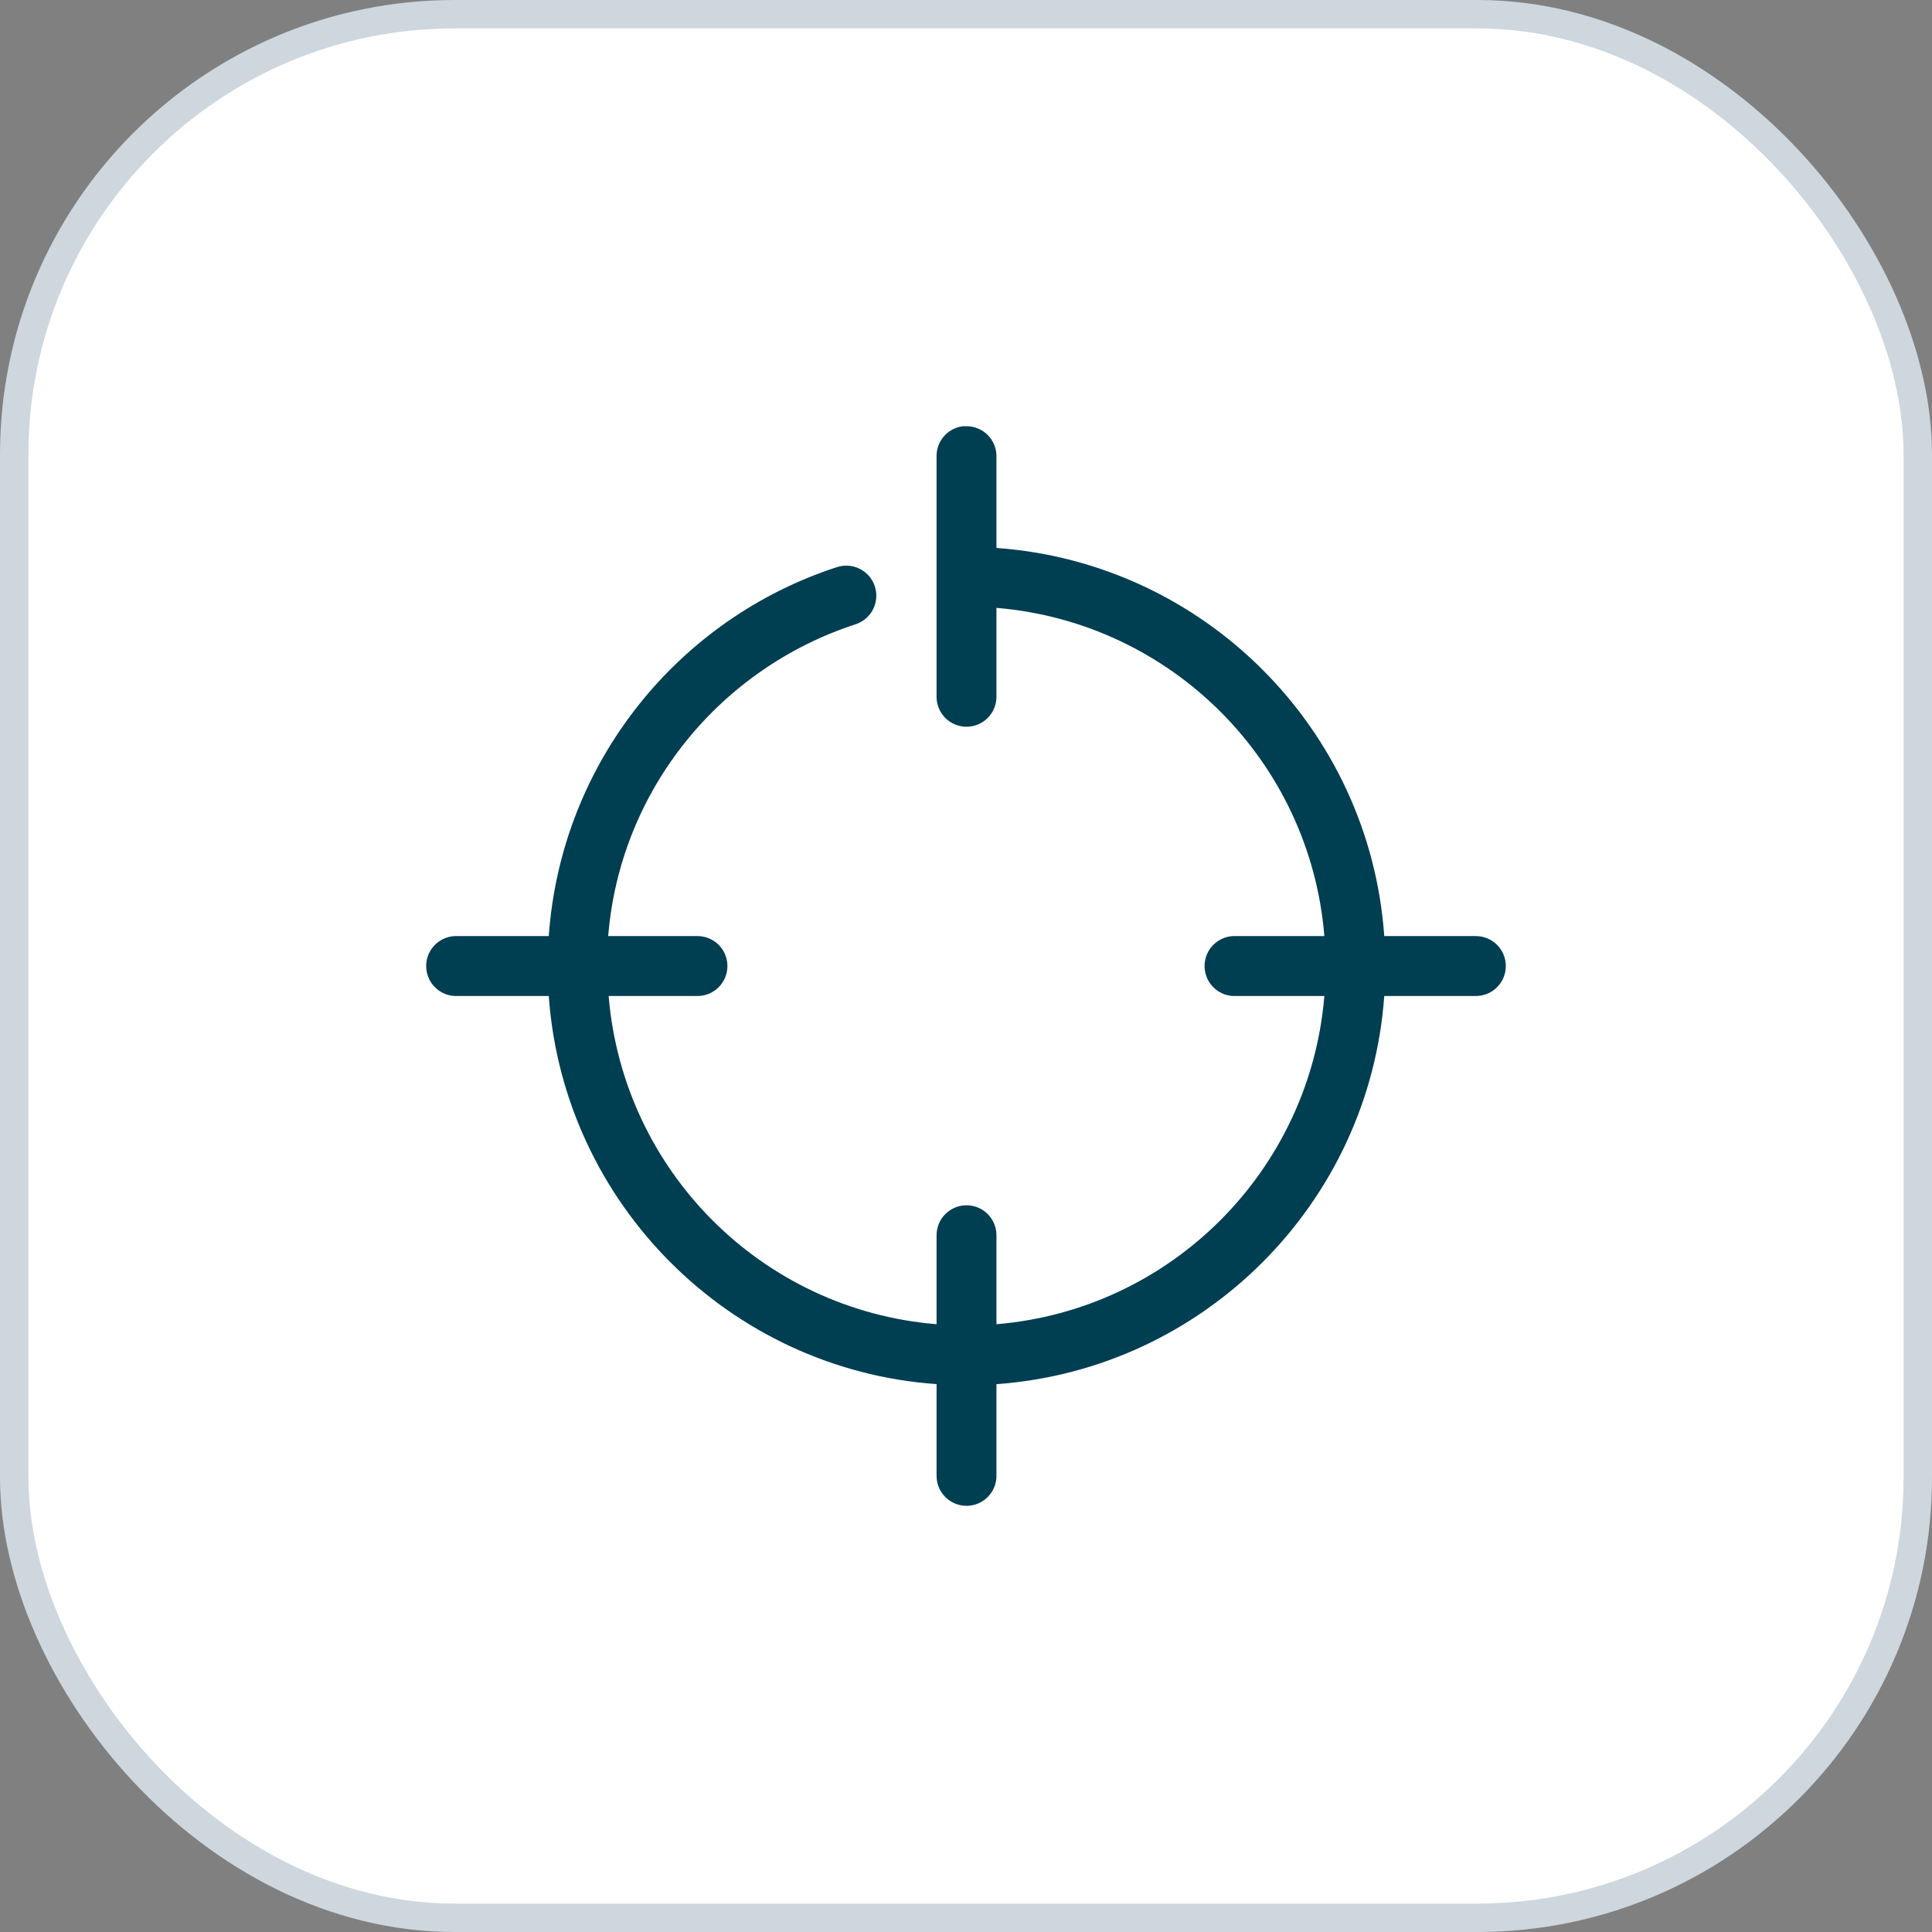
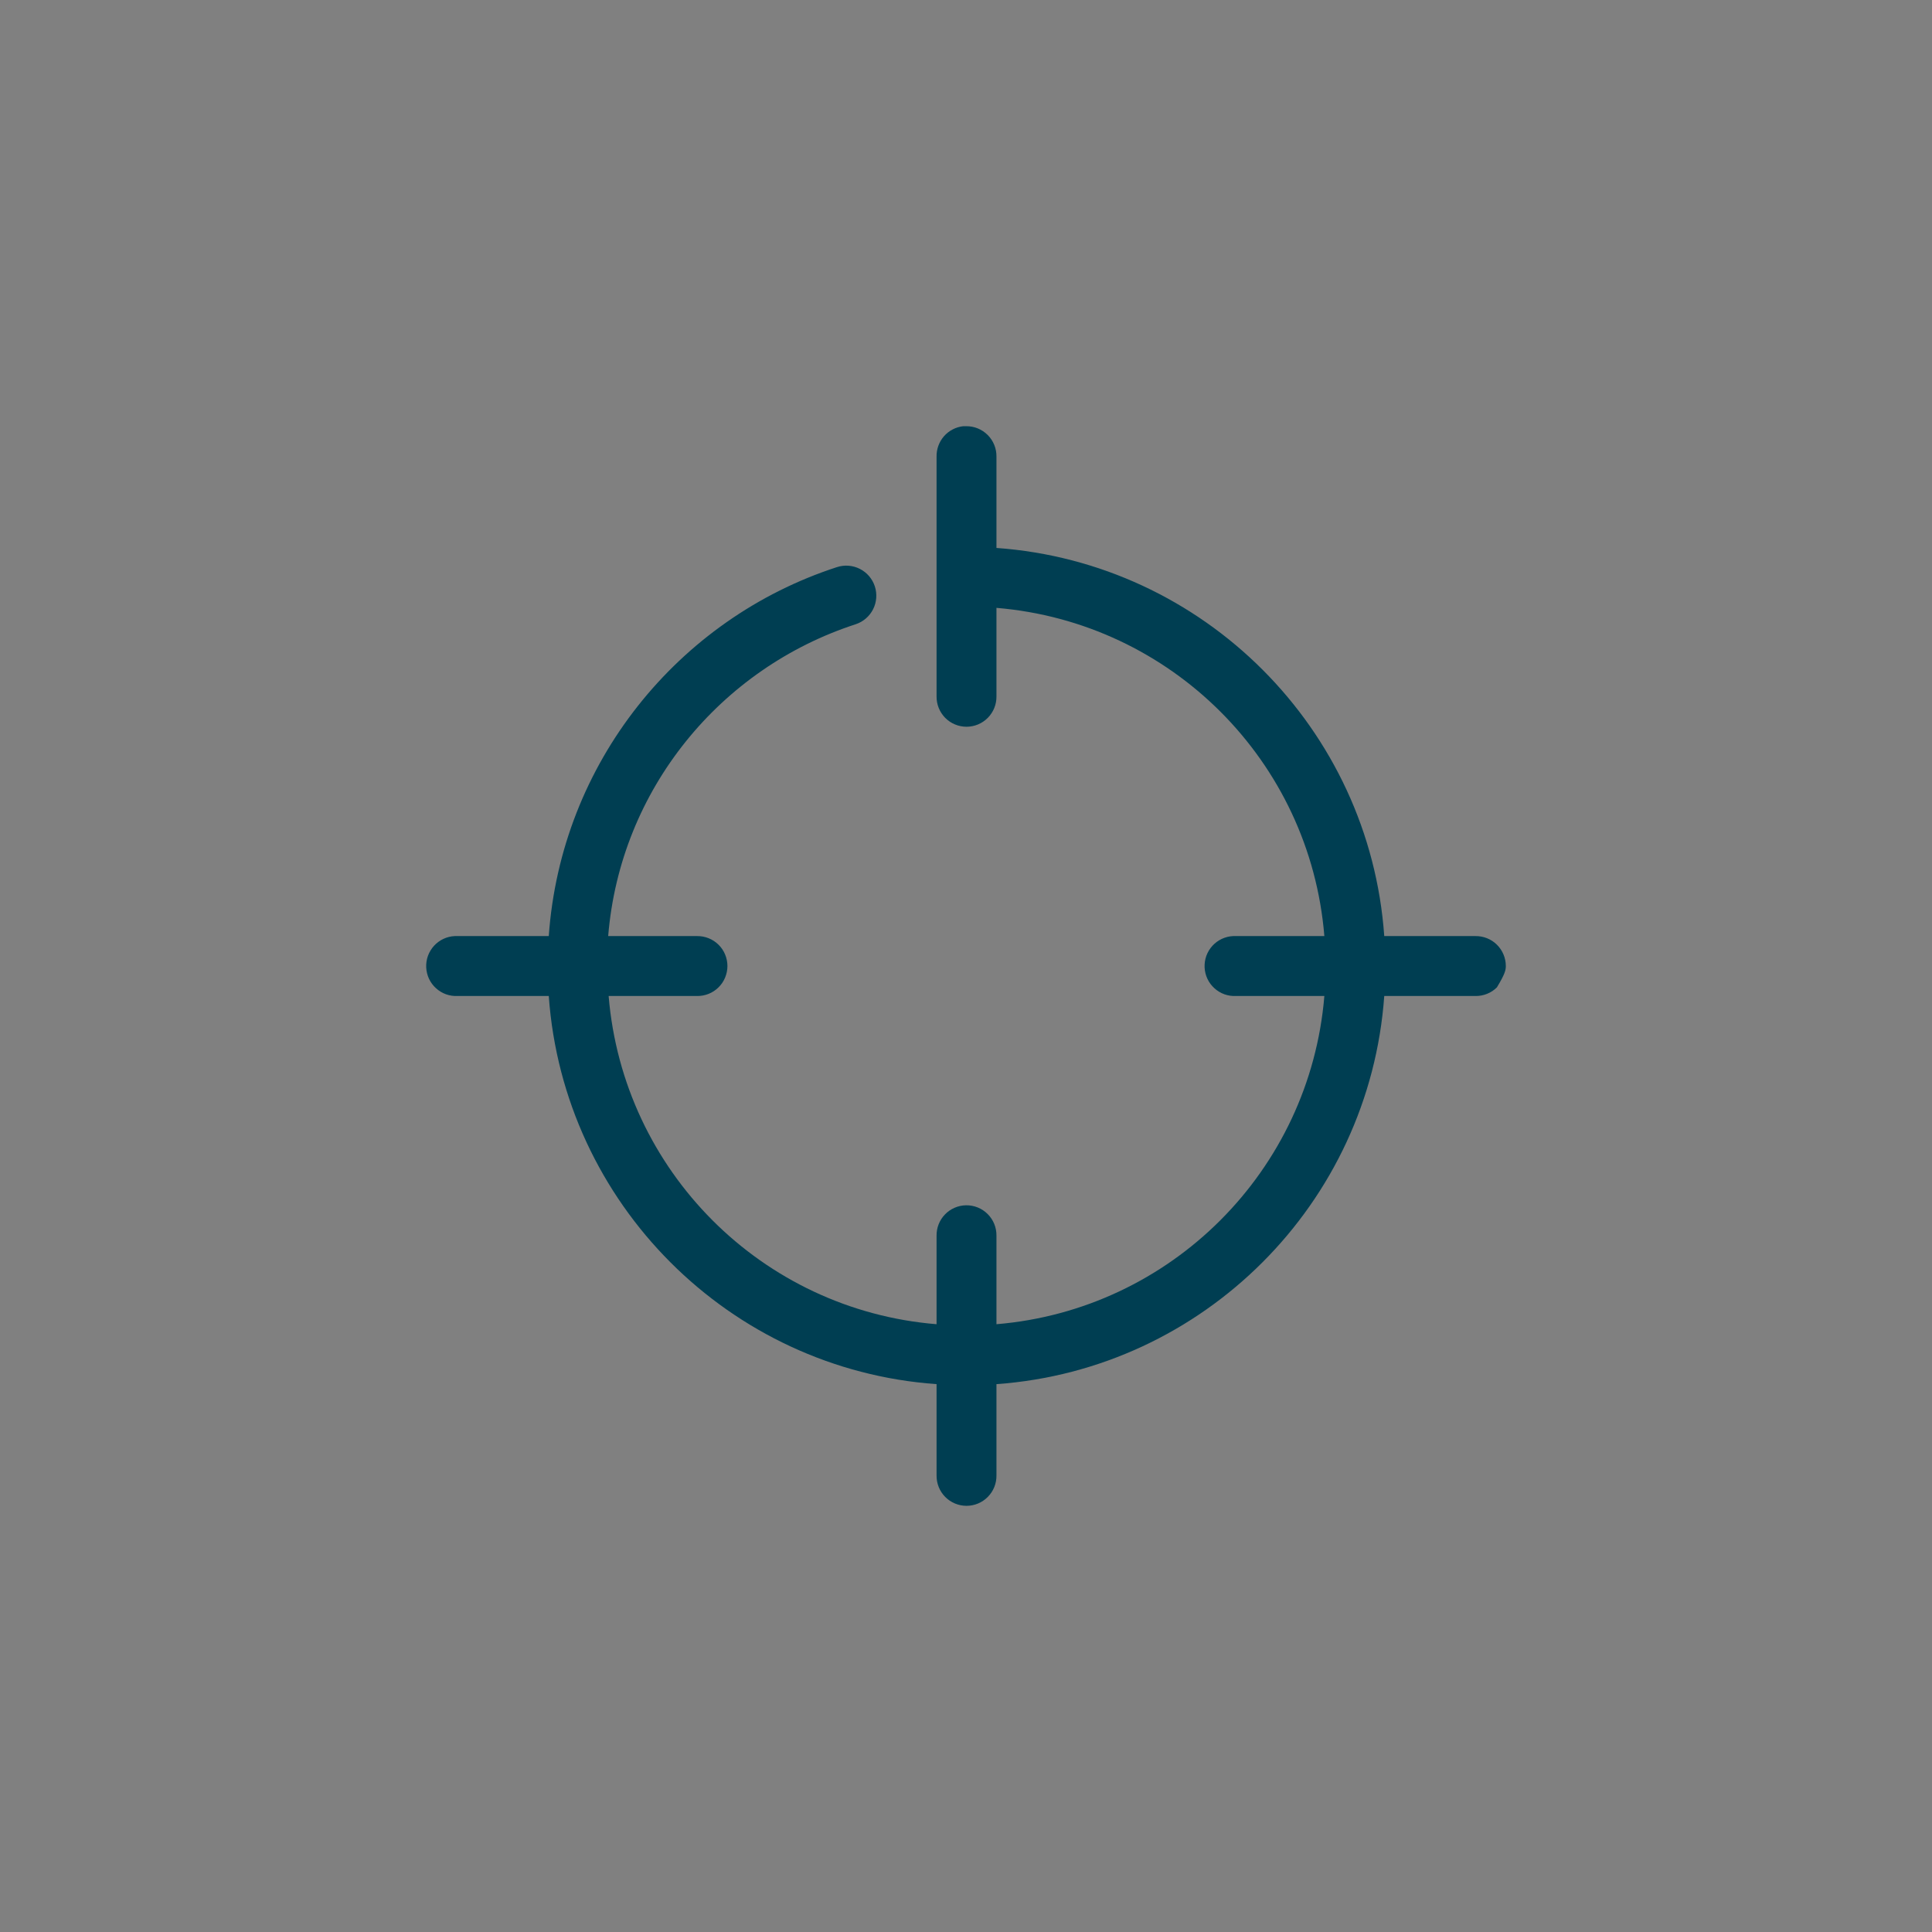
<svg xmlns="http://www.w3.org/2000/svg" width="68" height="68" viewBox="0 0 68 68" fill="none">
  <rect x="0" y="0" width="68" height="68" fill="#808080" stroke="none" />
-   <rect x="0.5" y="0.5" width="67" height="67" rx="15.5" fill="white" stroke="#CED7DE" />
-   <path d="M33.903 15.001C33.641 15.03 33.399 15.156 33.225 15.354C33.052 15.552 32.959 15.809 32.964 16.072V24.509C32.962 24.649 32.988 24.788 33.04 24.918C33.092 25.047 33.169 25.165 33.267 25.265C33.365 25.364 33.482 25.444 33.611 25.497C33.74 25.551 33.878 25.579 34.018 25.579C34.157 25.579 34.296 25.551 34.425 25.497C34.553 25.444 34.67 25.364 34.768 25.265C34.866 25.165 34.944 25.047 34.996 24.918C35.048 24.788 35.074 24.649 35.072 24.509V21.395C41.22 21.905 46.111 26.789 46.613 32.947H43.501C43.468 32.945 43.436 32.945 43.403 32.947C43.264 32.953 43.129 32.987 43.003 33.046C42.878 33.105 42.765 33.188 42.672 33.29C42.579 33.393 42.506 33.513 42.459 33.643C42.413 33.774 42.392 33.912 42.398 34.051C42.405 34.189 42.438 34.325 42.497 34.451C42.556 34.576 42.639 34.689 42.742 34.782C42.844 34.875 42.964 34.948 43.094 34.995C43.225 35.042 43.363 35.062 43.501 35.056H46.613C46.103 41.206 41.216 46.097 35.072 46.608V43.493C35.074 43.352 35.048 43.212 34.995 43.081C34.942 42.95 34.863 42.831 34.763 42.731C34.663 42.631 34.544 42.552 34.414 42.499C34.283 42.446 34.143 42.42 34.001 42.422C33.863 42.424 33.726 42.454 33.599 42.509C33.472 42.564 33.357 42.643 33.261 42.743C33.165 42.842 33.089 42.959 33.038 43.088C32.987 43.217 32.962 43.355 32.964 43.493V46.608C26.812 46.105 21.933 41.211 21.422 35.056H24.534C24.674 35.058 24.813 35.032 24.942 34.98C25.072 34.928 25.19 34.85 25.289 34.752C25.389 34.654 25.468 34.537 25.521 34.408C25.575 34.279 25.603 34.141 25.603 34.001C25.603 33.861 25.575 33.723 25.521 33.594C25.468 33.465 25.389 33.348 25.289 33.25C25.19 33.152 25.072 33.075 24.942 33.023C24.813 32.971 24.674 32.945 24.534 32.947H21.406C21.829 27.776 25.364 23.515 30.116 21.972C30.382 21.884 30.603 21.695 30.73 21.444C30.856 21.194 30.878 20.904 30.791 20.637C30.703 20.37 30.514 20.149 30.264 20.023C30.014 19.896 29.724 19.874 29.457 19.961C23.857 21.78 19.744 26.857 19.315 32.947H16.105C16.072 32.945 16.039 32.945 16.006 32.947C15.867 32.953 15.732 32.987 15.606 33.046C15.481 33.105 15.368 33.188 15.275 33.29C15.182 33.393 15.11 33.513 15.062 33.643C15.015 33.774 14.995 33.912 15.001 34.051C15.008 34.189 15.041 34.325 15.1 34.451C15.159 34.576 15.242 34.689 15.345 34.782C15.447 34.875 15.567 34.948 15.697 34.995C15.828 35.042 15.966 35.062 16.105 35.056H19.315C19.834 42.358 25.669 48.2 32.964 48.717V51.93C32.962 52.07 32.988 52.209 33.04 52.339C33.092 52.468 33.169 52.586 33.267 52.686C33.365 52.785 33.482 52.864 33.611 52.918C33.74 52.972 33.878 53 34.018 53C34.157 53 34.296 52.972 34.425 52.918C34.553 52.864 34.67 52.785 34.768 52.686C34.866 52.586 34.944 52.468 34.996 52.339C35.048 52.209 35.074 52.07 35.072 51.93V48.717C42.364 48.197 48.201 42.355 48.721 35.056H51.931C52.071 35.058 52.209 35.032 52.339 34.98C52.469 34.928 52.587 34.85 52.686 34.752C52.785 34.654 52.864 34.537 52.918 34.408C52.972 34.279 53 34.141 53 34.001C53 33.861 52.972 33.723 52.918 33.594C52.864 33.465 52.785 33.348 52.686 33.25C52.587 33.152 52.469 33.075 52.339 33.023C52.209 32.971 52.071 32.945 51.931 32.947H48.721C48.206 25.644 42.368 19.807 35.072 19.286V16.072C35.074 15.931 35.048 15.791 34.995 15.66C34.942 15.529 34.863 15.41 34.763 15.31C34.663 15.21 34.544 15.131 34.414 15.078C34.283 15.025 34.143 14.999 34.001 15.001C33.968 15 33.935 15 33.903 15.001Z" fill="#003E52" />
+   <path d="M33.903 15.001C33.641 15.03 33.399 15.156 33.225 15.354C33.052 15.552 32.959 15.809 32.964 16.072V24.509C32.962 24.649 32.988 24.788 33.04 24.918C33.092 25.047 33.169 25.165 33.267 25.265C33.365 25.364 33.482 25.444 33.611 25.497C33.74 25.551 33.878 25.579 34.018 25.579C34.157 25.579 34.296 25.551 34.425 25.497C34.553 25.444 34.67 25.364 34.768 25.265C34.866 25.165 34.944 25.047 34.996 24.918C35.048 24.788 35.074 24.649 35.072 24.509V21.395C41.22 21.905 46.111 26.789 46.613 32.947H43.501C43.468 32.945 43.436 32.945 43.403 32.947C43.264 32.953 43.129 32.987 43.003 33.046C42.878 33.105 42.765 33.188 42.672 33.29C42.579 33.393 42.506 33.513 42.459 33.643C42.413 33.774 42.392 33.912 42.398 34.051C42.405 34.189 42.438 34.325 42.497 34.451C42.556 34.576 42.639 34.689 42.742 34.782C42.844 34.875 42.964 34.948 43.094 34.995C43.225 35.042 43.363 35.062 43.501 35.056H46.613C46.103 41.206 41.216 46.097 35.072 46.608V43.493C35.074 43.352 35.048 43.212 34.995 43.081C34.942 42.95 34.863 42.831 34.763 42.731C34.663 42.631 34.544 42.552 34.414 42.499C34.283 42.446 34.143 42.42 34.001 42.422C33.863 42.424 33.726 42.454 33.599 42.509C33.472 42.564 33.357 42.643 33.261 42.743C33.165 42.842 33.089 42.959 33.038 43.088C32.987 43.217 32.962 43.355 32.964 43.493V46.608C26.812 46.105 21.933 41.211 21.422 35.056H24.534C24.674 35.058 24.813 35.032 24.942 34.98C25.072 34.928 25.19 34.85 25.289 34.752C25.389 34.654 25.468 34.537 25.521 34.408C25.575 34.279 25.603 34.141 25.603 34.001C25.603 33.861 25.575 33.723 25.521 33.594C25.468 33.465 25.389 33.348 25.289 33.25C25.19 33.152 25.072 33.075 24.942 33.023C24.813 32.971 24.674 32.945 24.534 32.947H21.406C21.829 27.776 25.364 23.515 30.116 21.972C30.382 21.884 30.603 21.695 30.73 21.444C30.856 21.194 30.878 20.904 30.791 20.637C30.703 20.37 30.514 20.149 30.264 20.023C30.014 19.896 29.724 19.874 29.457 19.961C23.857 21.78 19.744 26.857 19.315 32.947H16.105C16.072 32.945 16.039 32.945 16.006 32.947C15.867 32.953 15.732 32.987 15.606 33.046C15.481 33.105 15.368 33.188 15.275 33.29C15.182 33.393 15.11 33.513 15.062 33.643C15.015 33.774 14.995 33.912 15.001 34.051C15.008 34.189 15.041 34.325 15.1 34.451C15.159 34.576 15.242 34.689 15.345 34.782C15.447 34.875 15.567 34.948 15.697 34.995C15.828 35.042 15.966 35.062 16.105 35.056H19.315C19.834 42.358 25.669 48.2 32.964 48.717V51.93C32.962 52.07 32.988 52.209 33.04 52.339C33.092 52.468 33.169 52.586 33.267 52.686C33.365 52.785 33.482 52.864 33.611 52.918C33.74 52.972 33.878 53 34.018 53C34.157 53 34.296 52.972 34.425 52.918C34.553 52.864 34.67 52.785 34.768 52.686C34.866 52.586 34.944 52.468 34.996 52.339C35.048 52.209 35.074 52.07 35.072 51.93V48.717C42.364 48.197 48.201 42.355 48.721 35.056H51.931C52.071 35.058 52.209 35.032 52.339 34.98C52.469 34.928 52.587 34.85 52.686 34.752C52.972 34.279 53 34.141 53 34.001C53 33.861 52.972 33.723 52.918 33.594C52.864 33.465 52.785 33.348 52.686 33.25C52.587 33.152 52.469 33.075 52.339 33.023C52.209 32.971 52.071 32.945 51.931 32.947H48.721C48.206 25.644 42.368 19.807 35.072 19.286V16.072C35.074 15.931 35.048 15.791 34.995 15.66C34.942 15.529 34.863 15.41 34.763 15.31C34.663 15.21 34.544 15.131 34.414 15.078C34.283 15.025 34.143 14.999 34.001 15.001C33.968 15 33.935 15 33.903 15.001Z" fill="#003E52" />
</svg>